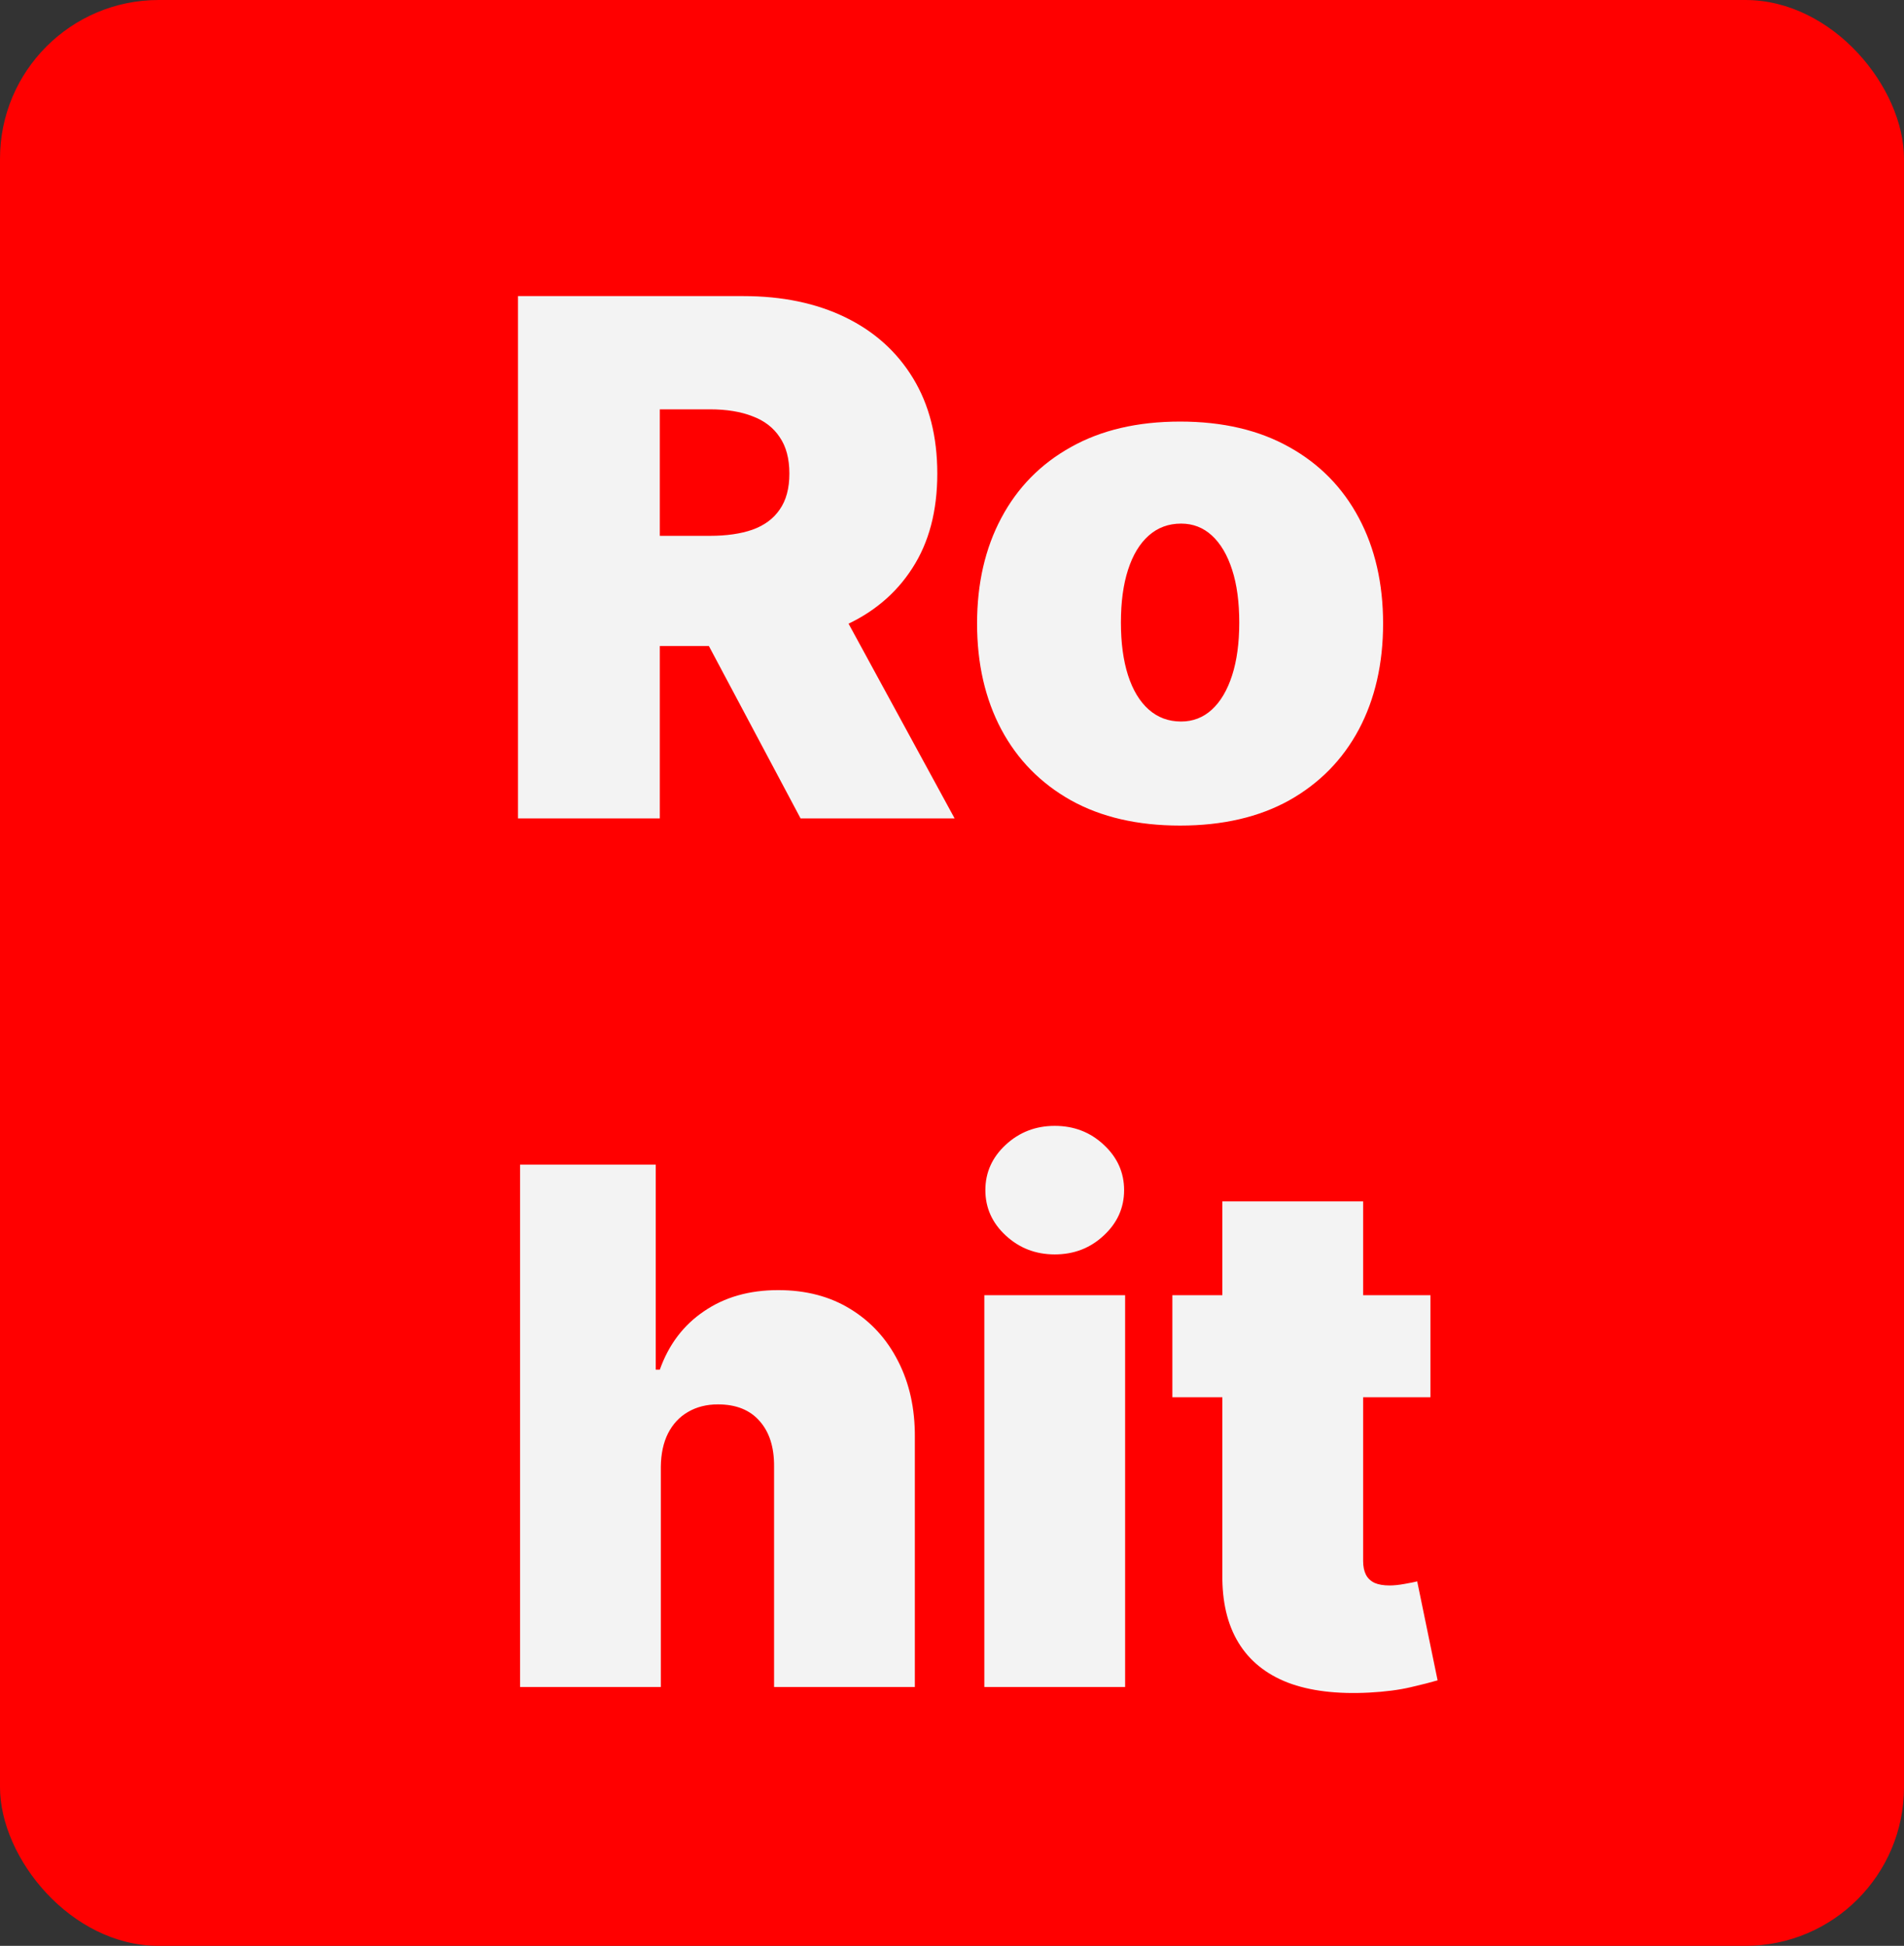
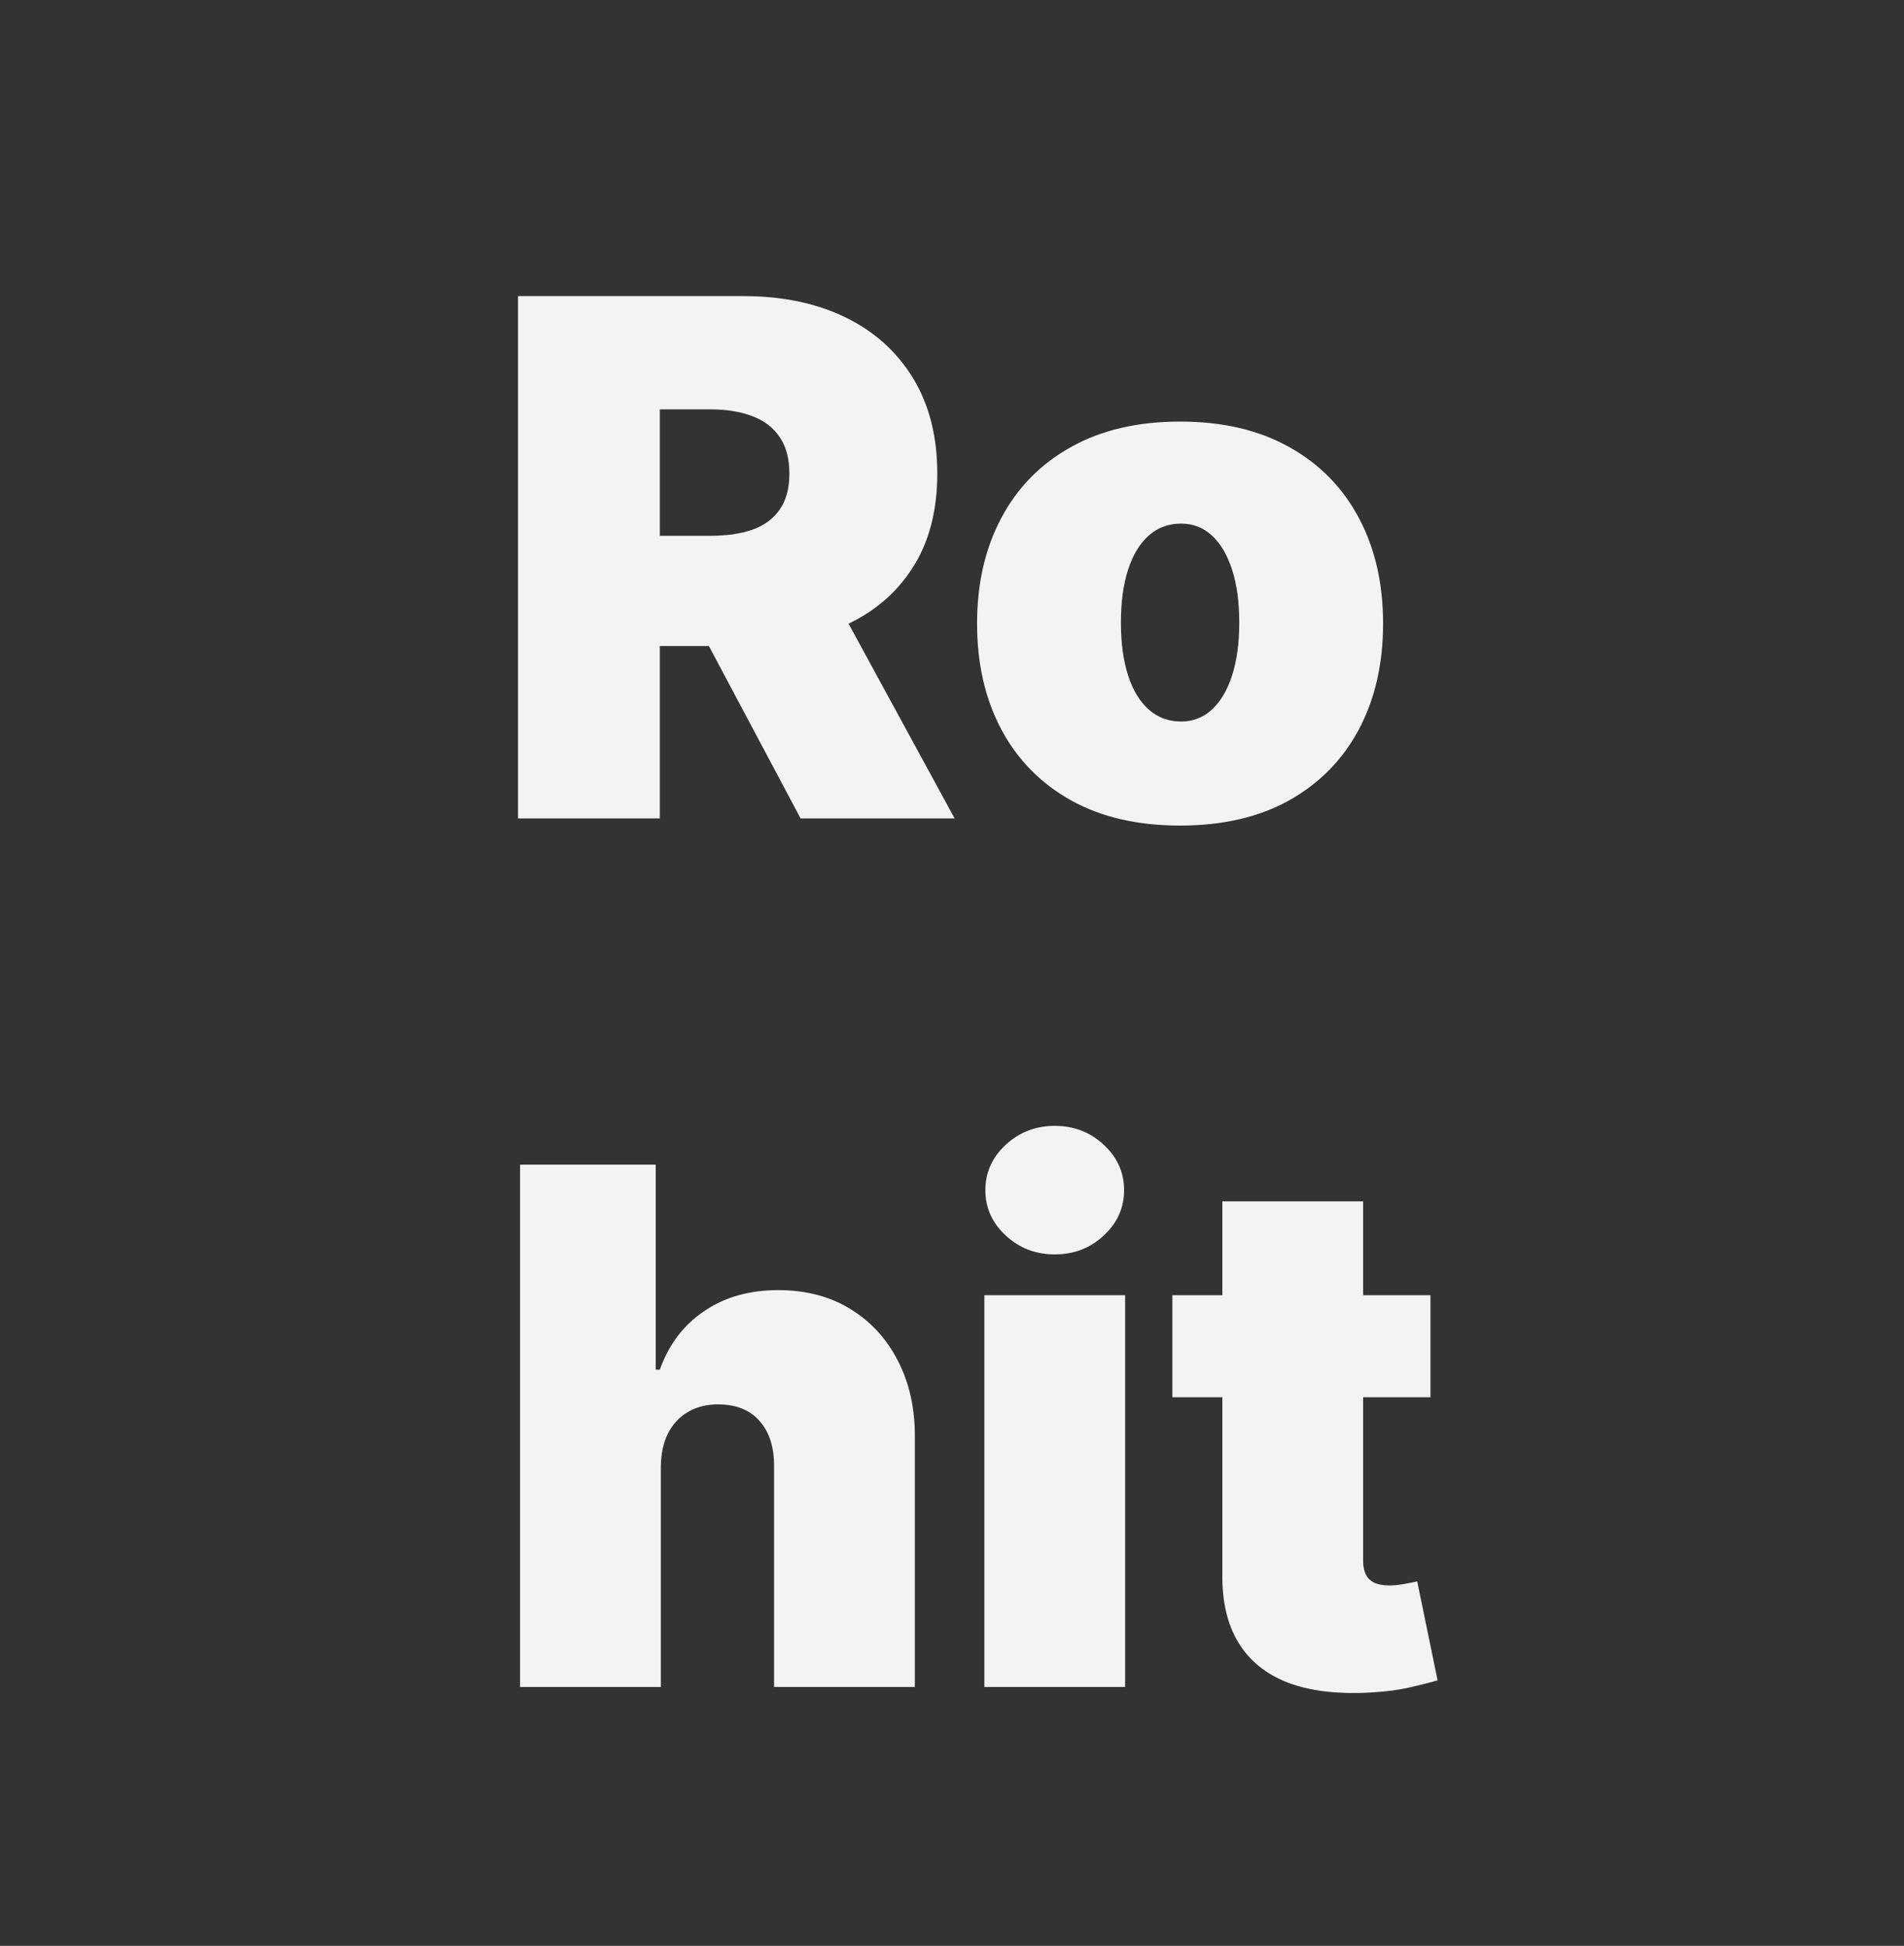
<svg xmlns="http://www.w3.org/2000/svg" width="228" height="233" viewBox="0 0 228 233" fill="none">
  <rect x="0" y="0" width="228" height="233" fill="#333333" stroke="none" />
-   <rect width="228" height="233" rx="19" fill="#FF0000" />
  <path d="M62.031 98V35.455H89.028C93.671 35.455 97.732 36.3 101.214 37.989C104.695 39.679 107.403 42.112 109.337 45.288C111.272 48.465 112.239 52.272 112.239 56.71C112.239 61.189 111.241 64.966 109.246 68.04C107.271 71.115 104.492 73.436 100.908 75.004C97.345 76.571 93.182 77.355 88.418 77.355H72.293V64.162H84.997C86.992 64.162 88.692 63.918 90.097 63.429C91.522 62.92 92.612 62.116 93.365 61.016C94.139 59.917 94.526 58.481 94.526 56.71C94.526 54.919 94.139 53.463 93.365 52.343C92.612 51.203 91.522 50.368 90.097 49.839C88.692 49.289 86.992 49.014 84.997 49.014H79.011V98H62.031ZM98.679 69.293L114.315 98H95.869L80.599 69.293H98.679ZM141.312 98.855C136.223 98.855 131.866 97.847 128.241 95.832C124.617 93.796 121.838 90.966 119.904 87.342C117.97 83.697 117.003 79.472 117.003 74.668C117.003 69.863 117.97 65.648 119.904 62.024C121.838 58.38 124.617 55.55 128.241 53.534C131.866 51.498 136.223 50.48 141.312 50.48C146.402 50.48 150.759 51.498 154.384 53.534C158.008 55.55 160.787 58.38 162.721 62.024C164.655 65.648 165.622 69.863 165.622 74.668C165.622 79.472 164.655 83.697 162.721 87.342C160.787 90.966 158.008 93.796 154.384 95.832C150.759 97.847 146.402 98.855 141.312 98.855ZM141.435 86.395C142.86 86.395 144.092 85.916 145.13 84.96C146.168 84.003 146.973 82.638 147.543 80.867C148.113 79.096 148.398 76.989 148.398 74.546C148.398 72.082 148.113 69.975 147.543 68.224C146.973 66.452 146.168 65.088 145.13 64.131C144.092 63.175 142.86 62.696 141.435 62.696C139.928 62.696 138.635 63.175 137.556 64.131C136.477 65.088 135.652 66.452 135.082 68.224C134.512 69.975 134.227 72.082 134.227 74.546C134.227 76.989 134.512 79.096 135.082 80.867C135.652 82.638 136.477 84.003 137.556 84.96C138.635 85.916 139.928 86.395 141.435 86.395ZM79.133 175.614V202H62.276V139.455H78.523V164.009H79.011C80.07 161.016 81.831 158.684 84.295 157.015C86.758 155.325 89.721 154.48 93.182 154.48C96.501 154.48 99.381 155.233 101.825 156.74C104.288 158.247 106.192 160.323 107.536 162.97C108.9 165.617 109.571 168.651 109.551 172.071V202H92.693V175.614C92.713 173.293 92.133 171.47 90.952 170.147C89.792 168.824 88.133 168.162 85.974 168.162C84.61 168.162 83.409 168.467 82.371 169.078C81.353 169.669 80.559 170.524 79.989 171.643C79.439 172.743 79.154 174.066 79.133 175.614ZM117.873 202V155.091H134.731V202H117.873ZM126.302 150.205C124.022 150.205 122.067 149.451 120.439 147.945C118.81 146.438 117.995 144.626 117.995 142.509C117.995 140.391 118.81 138.579 120.439 137.072C122.067 135.566 124.022 134.812 126.302 134.812C128.603 134.812 130.557 135.566 132.166 137.072C133.795 138.579 134.609 140.391 134.609 142.509C134.609 144.626 133.795 146.438 132.166 147.945C130.557 149.451 128.603 150.205 126.302 150.205ZM171.295 155.091V167.307H140.389V155.091H171.295ZM146.374 143.852H163.232V186.913C163.232 187.565 163.344 188.115 163.568 188.562C163.792 188.99 164.138 189.316 164.607 189.54C165.075 189.743 165.676 189.845 166.409 189.845C166.918 189.845 167.508 189.784 168.18 189.662C168.872 189.54 169.381 189.438 169.707 189.357L172.15 201.206C171.397 201.43 170.318 201.705 168.913 202.031C167.528 202.356 165.879 202.57 163.965 202.672C160.097 202.875 156.85 202.478 154.223 201.481C151.597 200.463 149.622 198.865 148.298 196.686C146.975 194.508 146.334 191.779 146.374 188.501V143.852Z" fill="#F3F3F3" />
</svg>